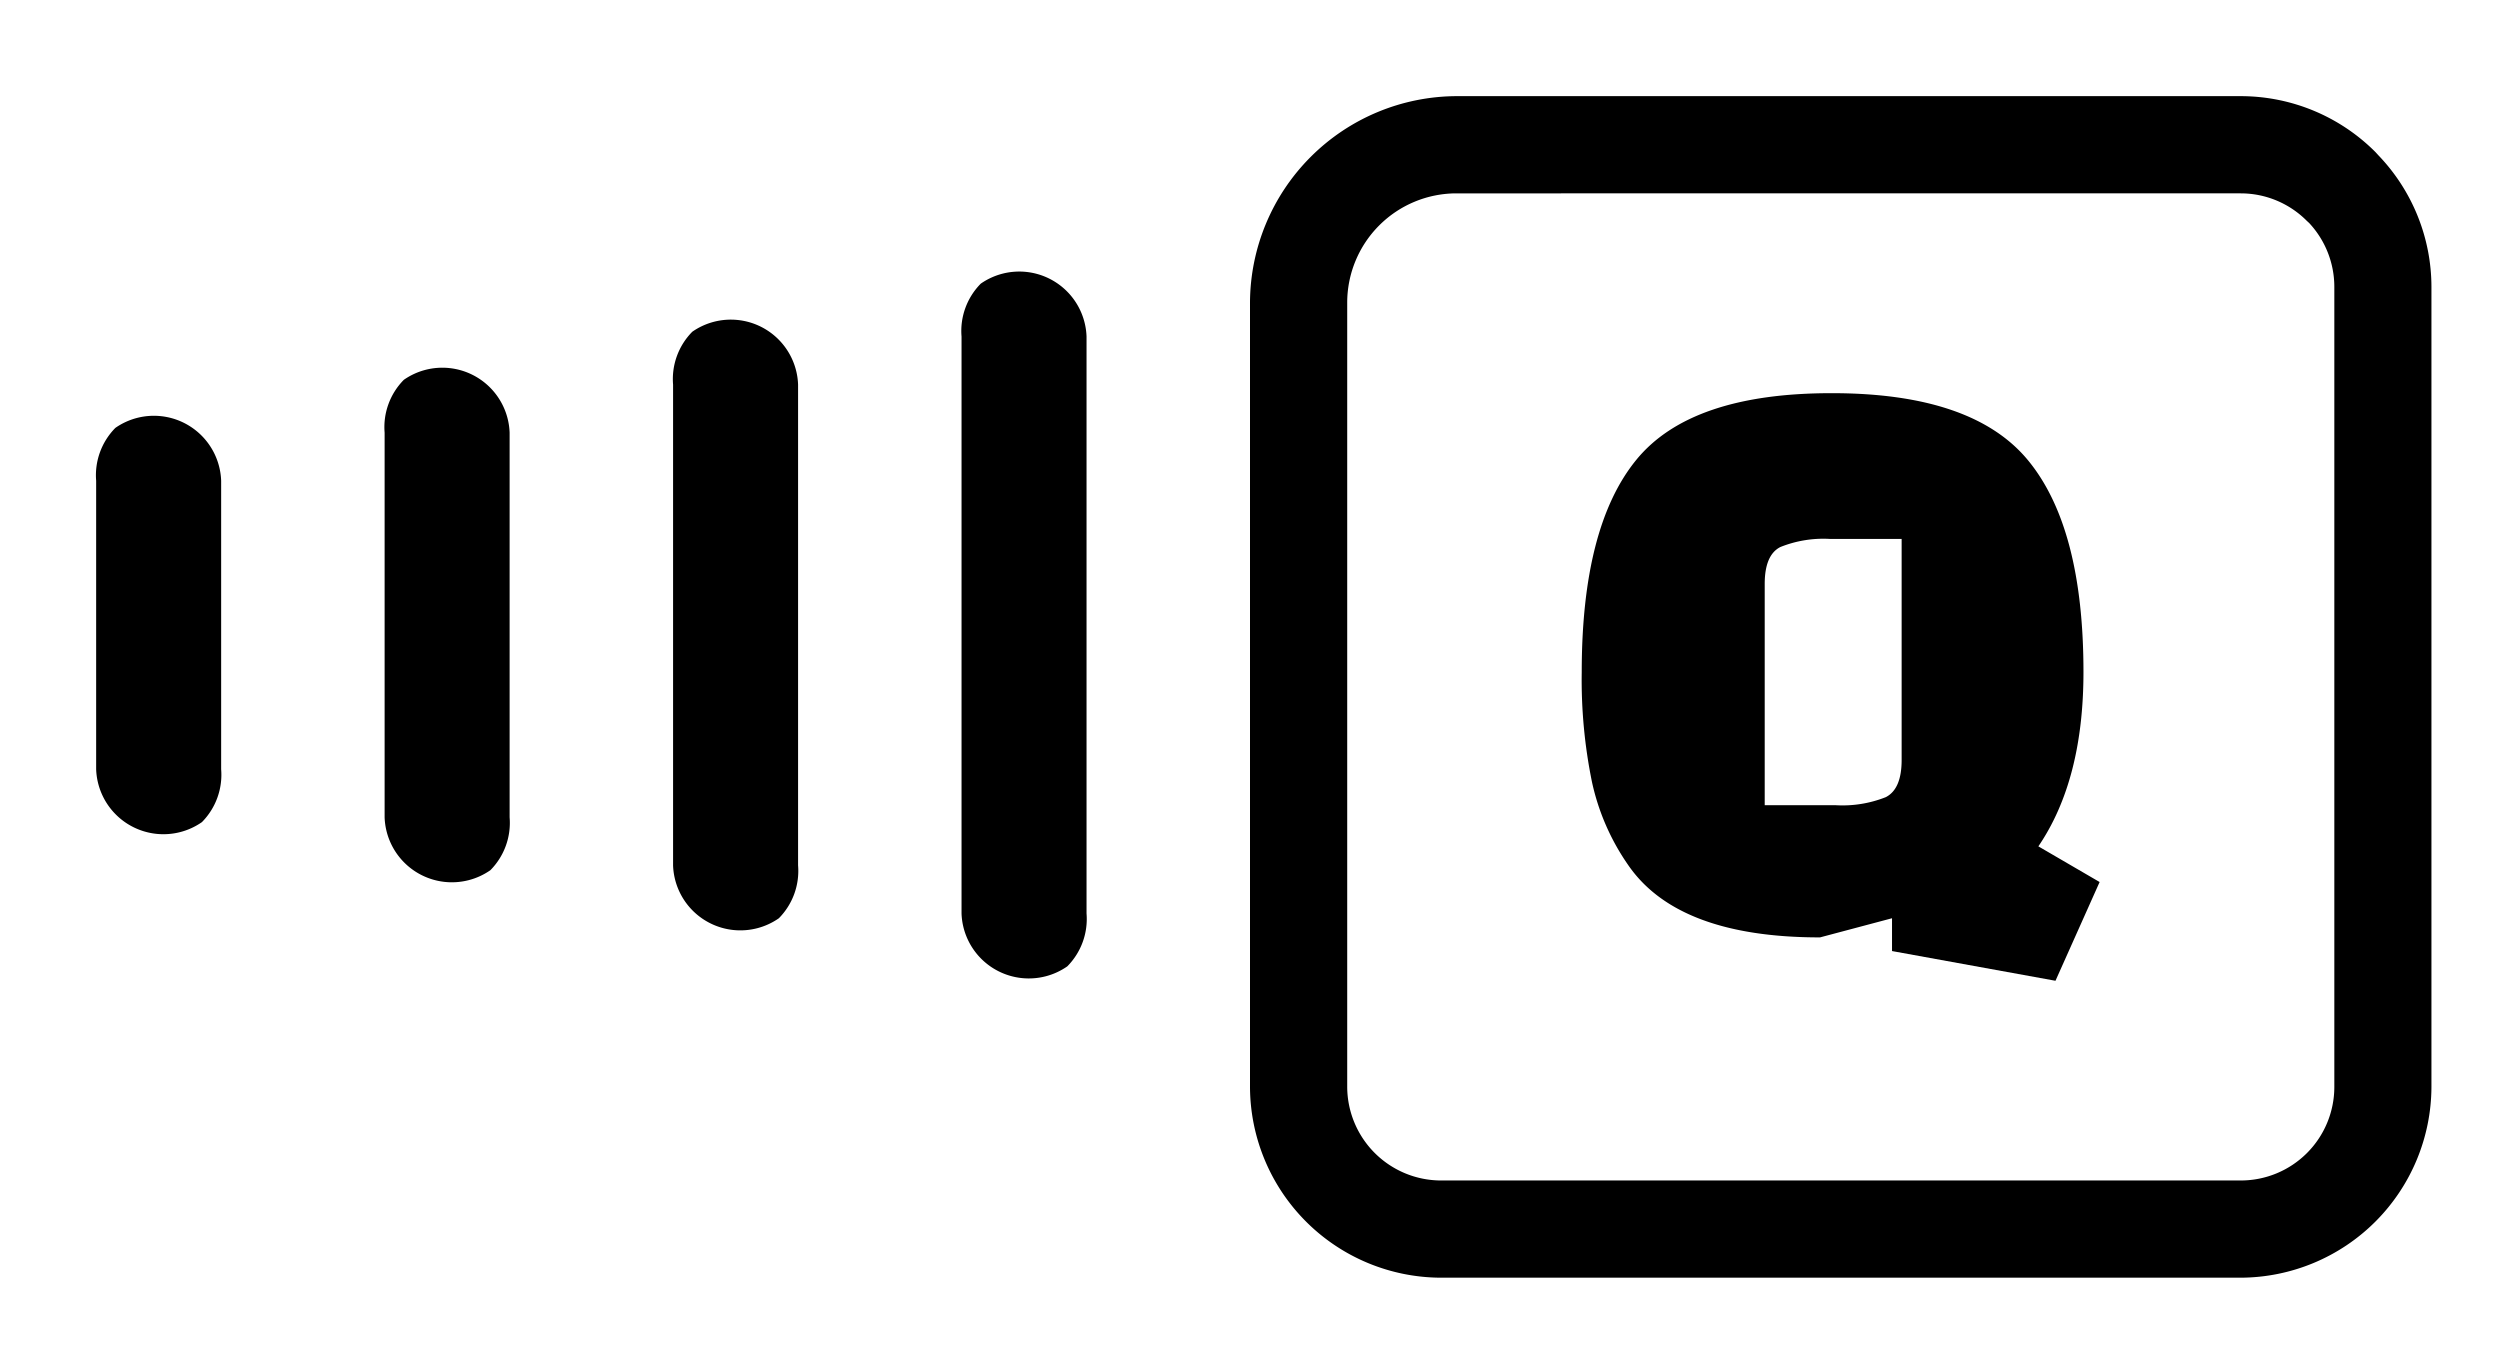
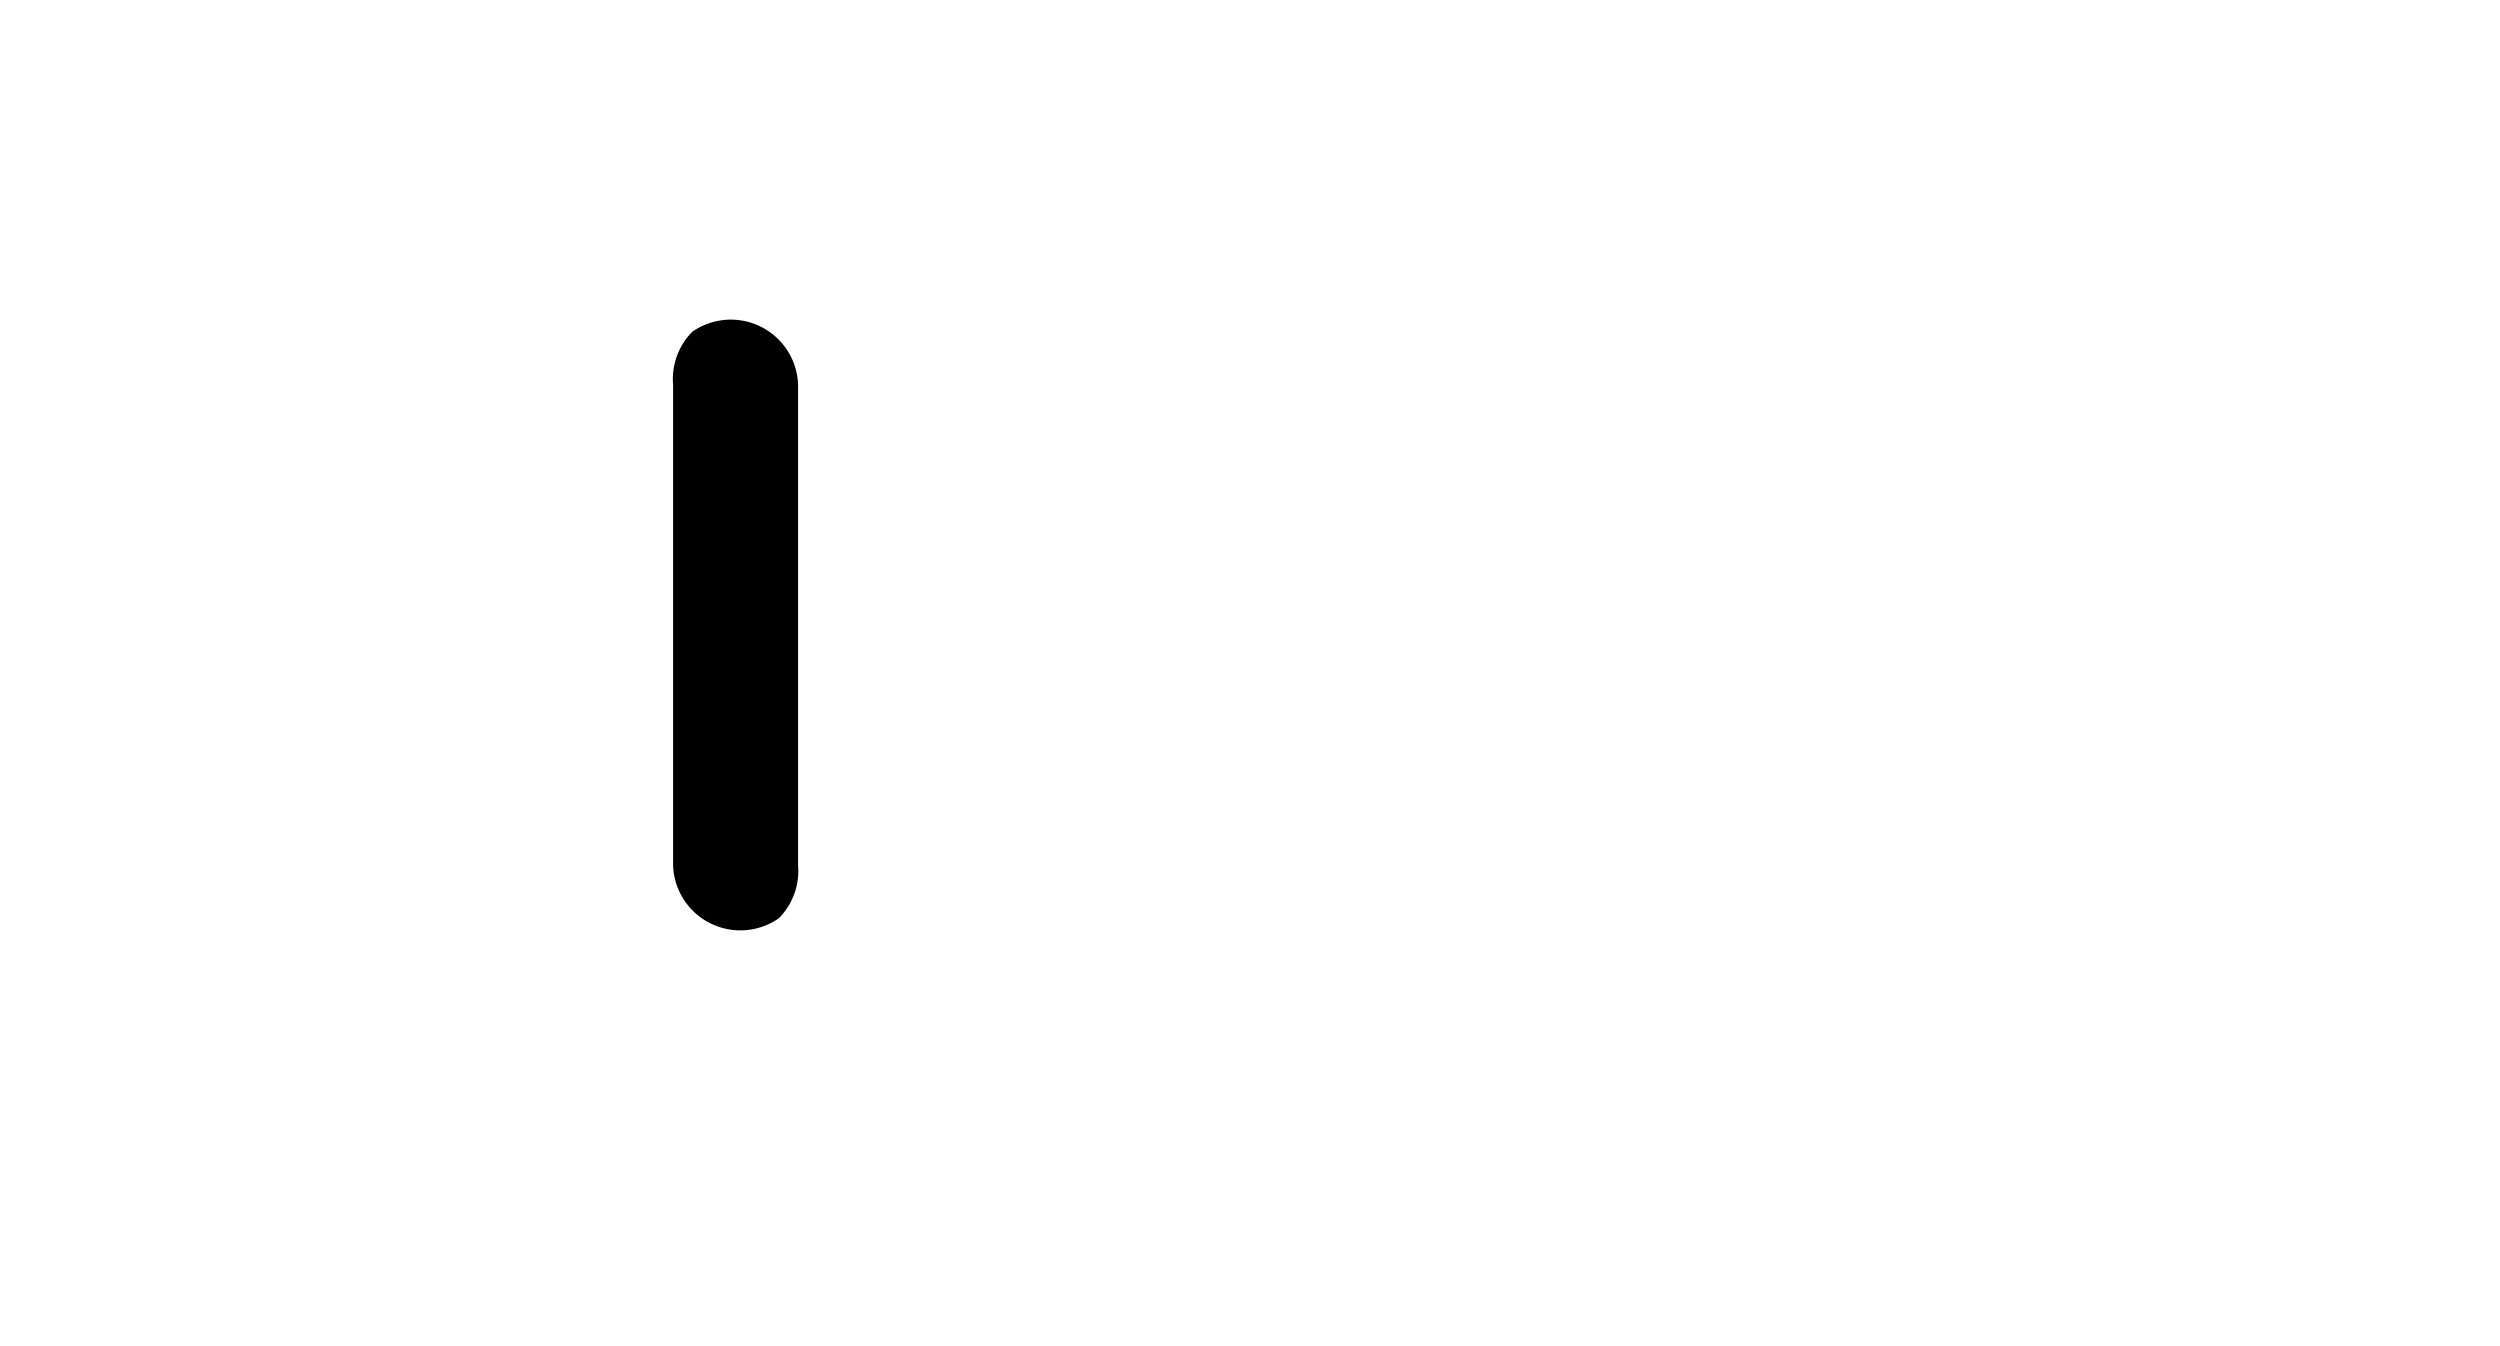
<svg xmlns="http://www.w3.org/2000/svg" id="Updated_Combined_SVG" viewBox="0 0 260 140">
  <title>Noise and Boxed Q</title>
  <g id="Noise_Visualization" transform="translate(10, 15)">
-     <path d="M0,35a7,7,0,0,1,2-5.5h0a7,7,0,0,1,11,5.5V65a7,7,0,0,1-2,5.5h0a7,7,0,0,1-11-5.5V35Z" />
-     <path d="M30,30a7,7,0,0,1,2-5.5h0a7,7,0,0,1,11,5.5V70a7,7,0,0,1-2,5.5h0a7,7,0,0,1-11-5.5V30Z" />
    <path d="M60,25a7,7,0,0,1,2-5.5h0a7,7,0,0,1,11,5.5V75a7,7,0,0,1-2,5.5h0a7,7,0,0,1-11-5.5V25Z" />
-     <path d="M90,20a7,7,0,0,1,2-5.5h0a7,7,0,0,1,11,5.5V80a7,7,0,0,1-2,5.5h0a7,7,0,0,1-11-5.5V20Z" />
  </g>
  <g id="Boxed_Q" transform="translate(130, 10)">
-     <path d="M21.47,0h81.58a19.79,19.79,0,0,1,14,5.82l.32.35a19.79,19.79,0,0,1,5.5,13.66v83.22a19.91,19.91,0,0,1-19.83,19.83H19.83A19.91,19.91,0,0,1,0,103.05V21.47A21.56,21.56,0,0,1,21.47,0ZM66.8,85.49l-7.52,2q-14.85,0-20-7.6a24,24,0,0,1-3.71-8.54,52.93,52.93,0,0,1-1.07-11.45q0-15.12,5.67-22.07t20.34-6.94q14.67,0,20.42,7t5.75,22q0,11.24-4.69,18.13l6.37,3.71L83.77,92l-17-3.09V85.49ZM53.53,73.74h7.34a12.18,12.18,0,0,0,5.26-.84c1.09-.56,1.64-1.85,1.64-3.85v-23H60.34a12,12,0,0,0-5.18.84c-1.09.55-1.63,1.84-1.63,3.84v23Zm49.52-63.63H21.47A11.37,11.37,0,0,0,10.11,21.47v81.58a9.77,9.77,0,0,0,9.72,9.72h83.22a9.73,9.73,0,0,0,9.72-9.72V19.83a9.73,9.73,0,0,0-2.62-6.64l-.24-.22a9.69,9.69,0,0,0-6.86-2.86Z" />
-   </g>
+     </g>
</svg>